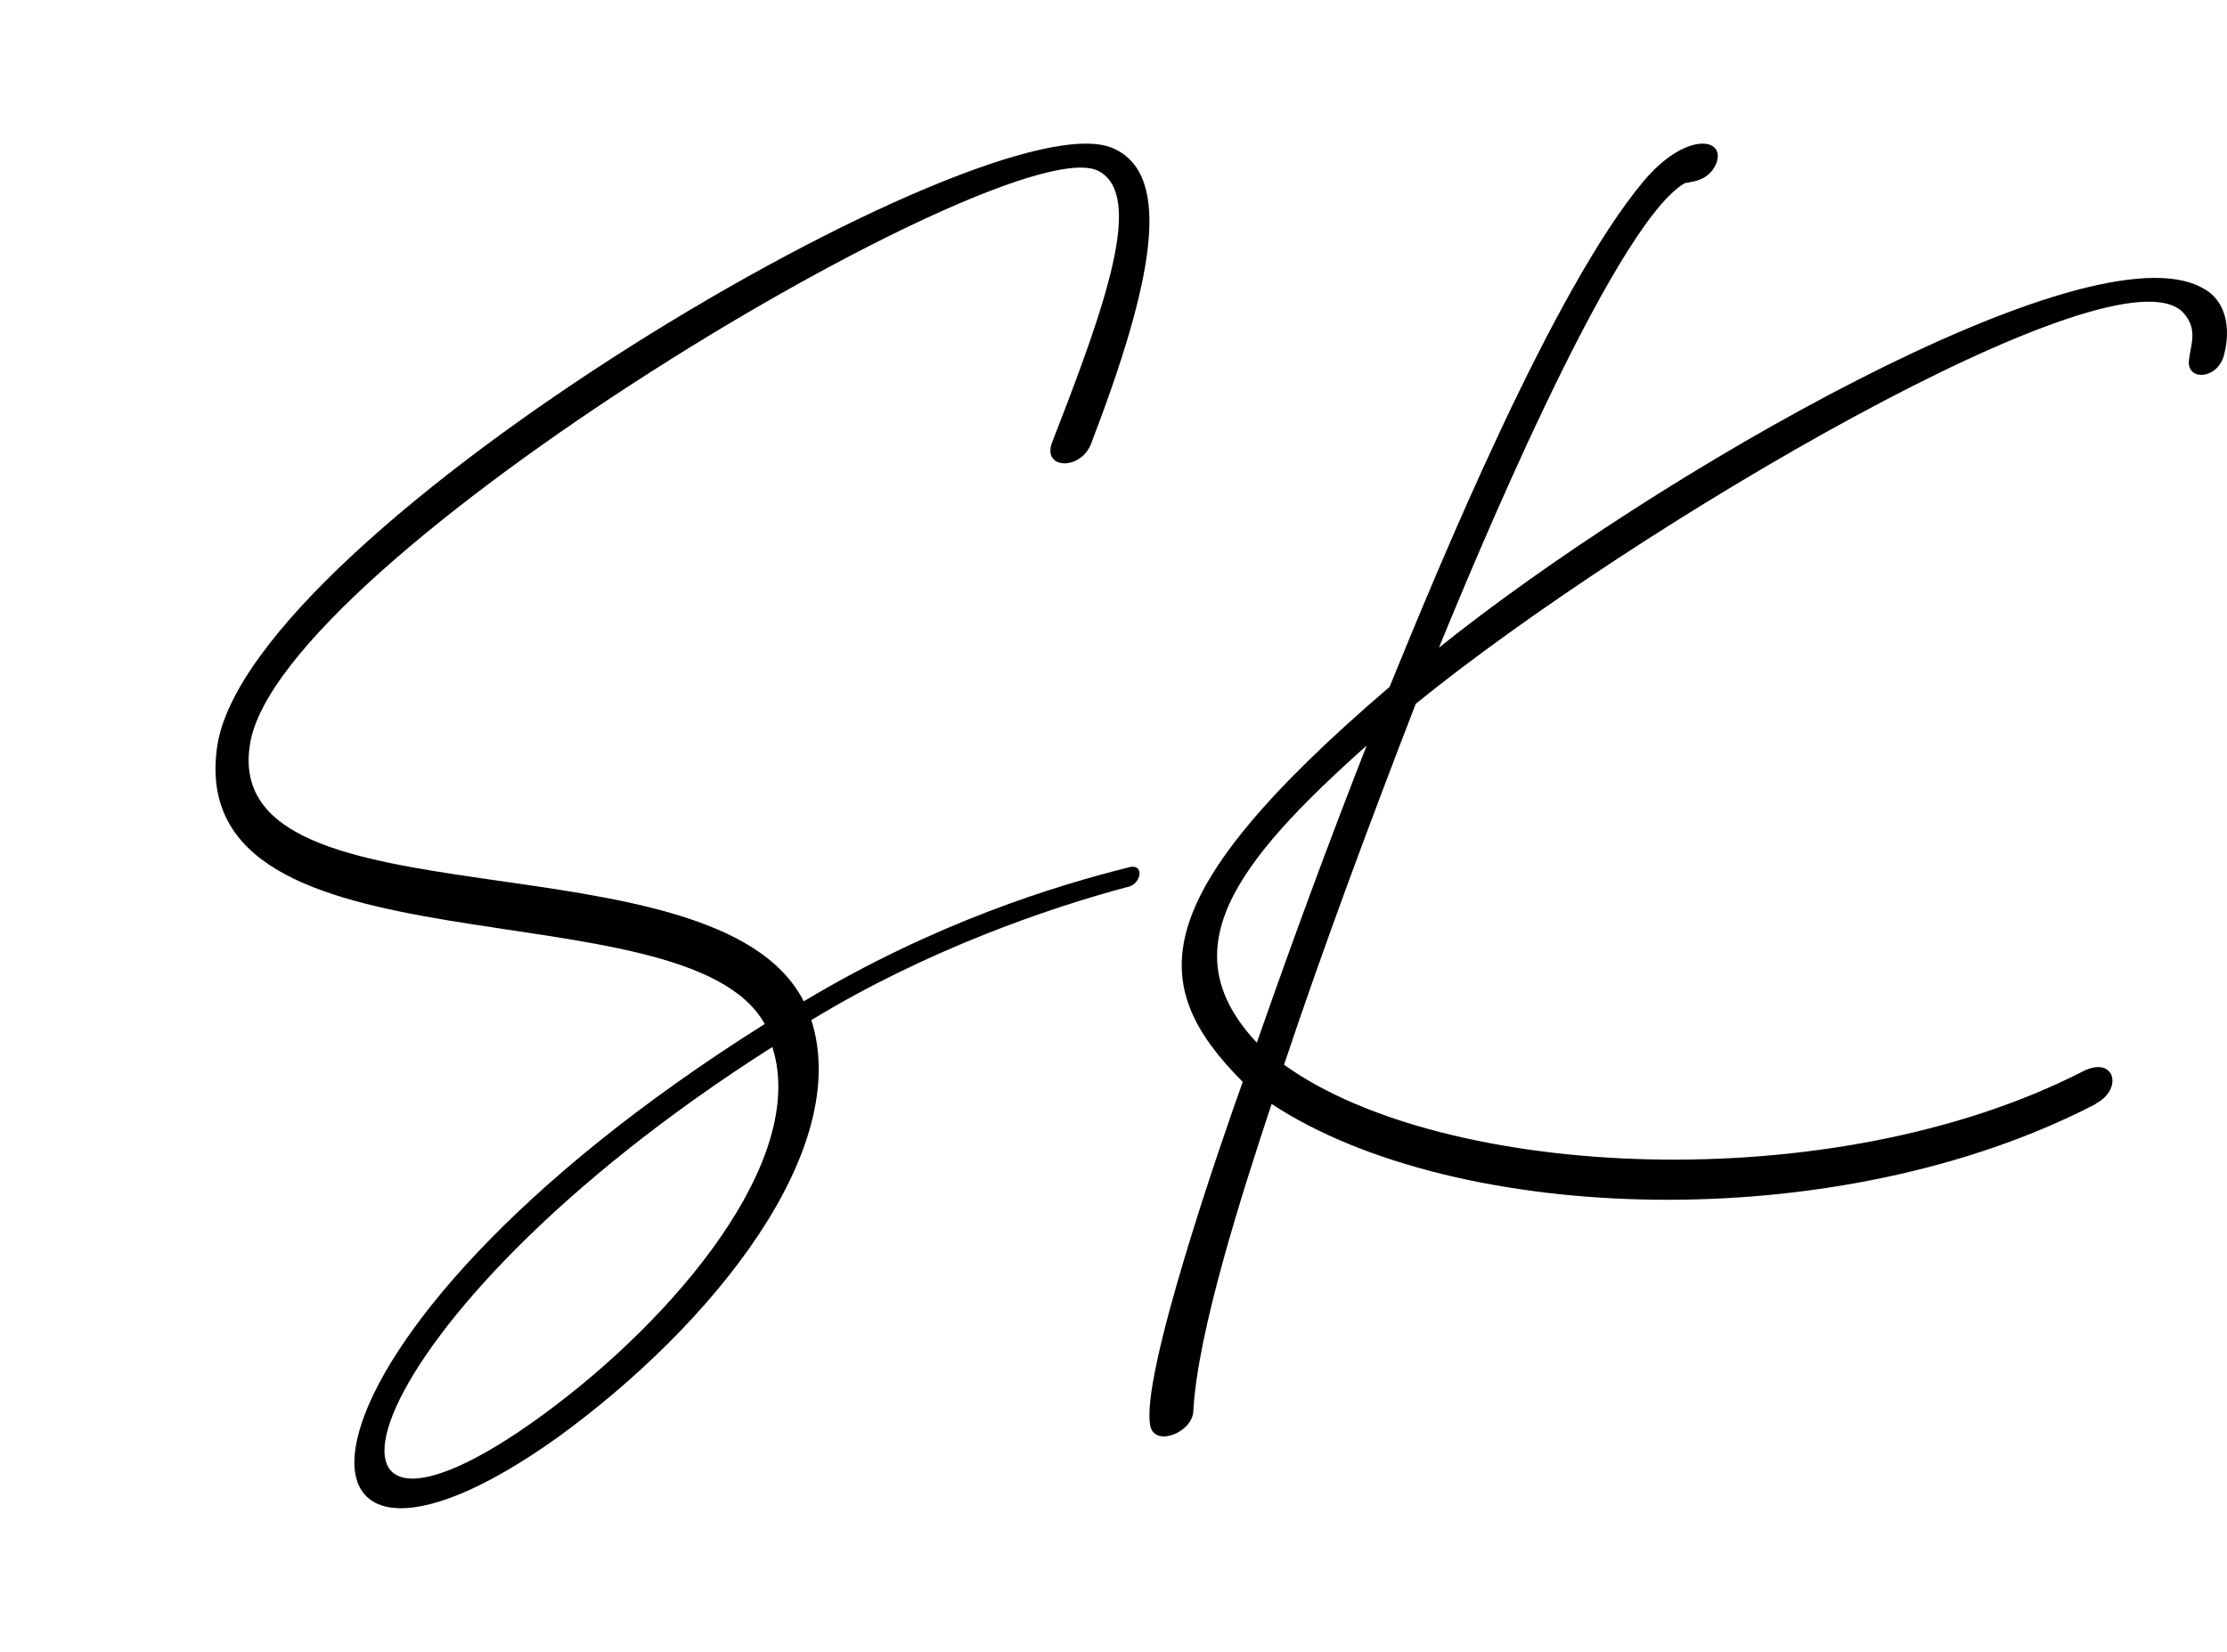
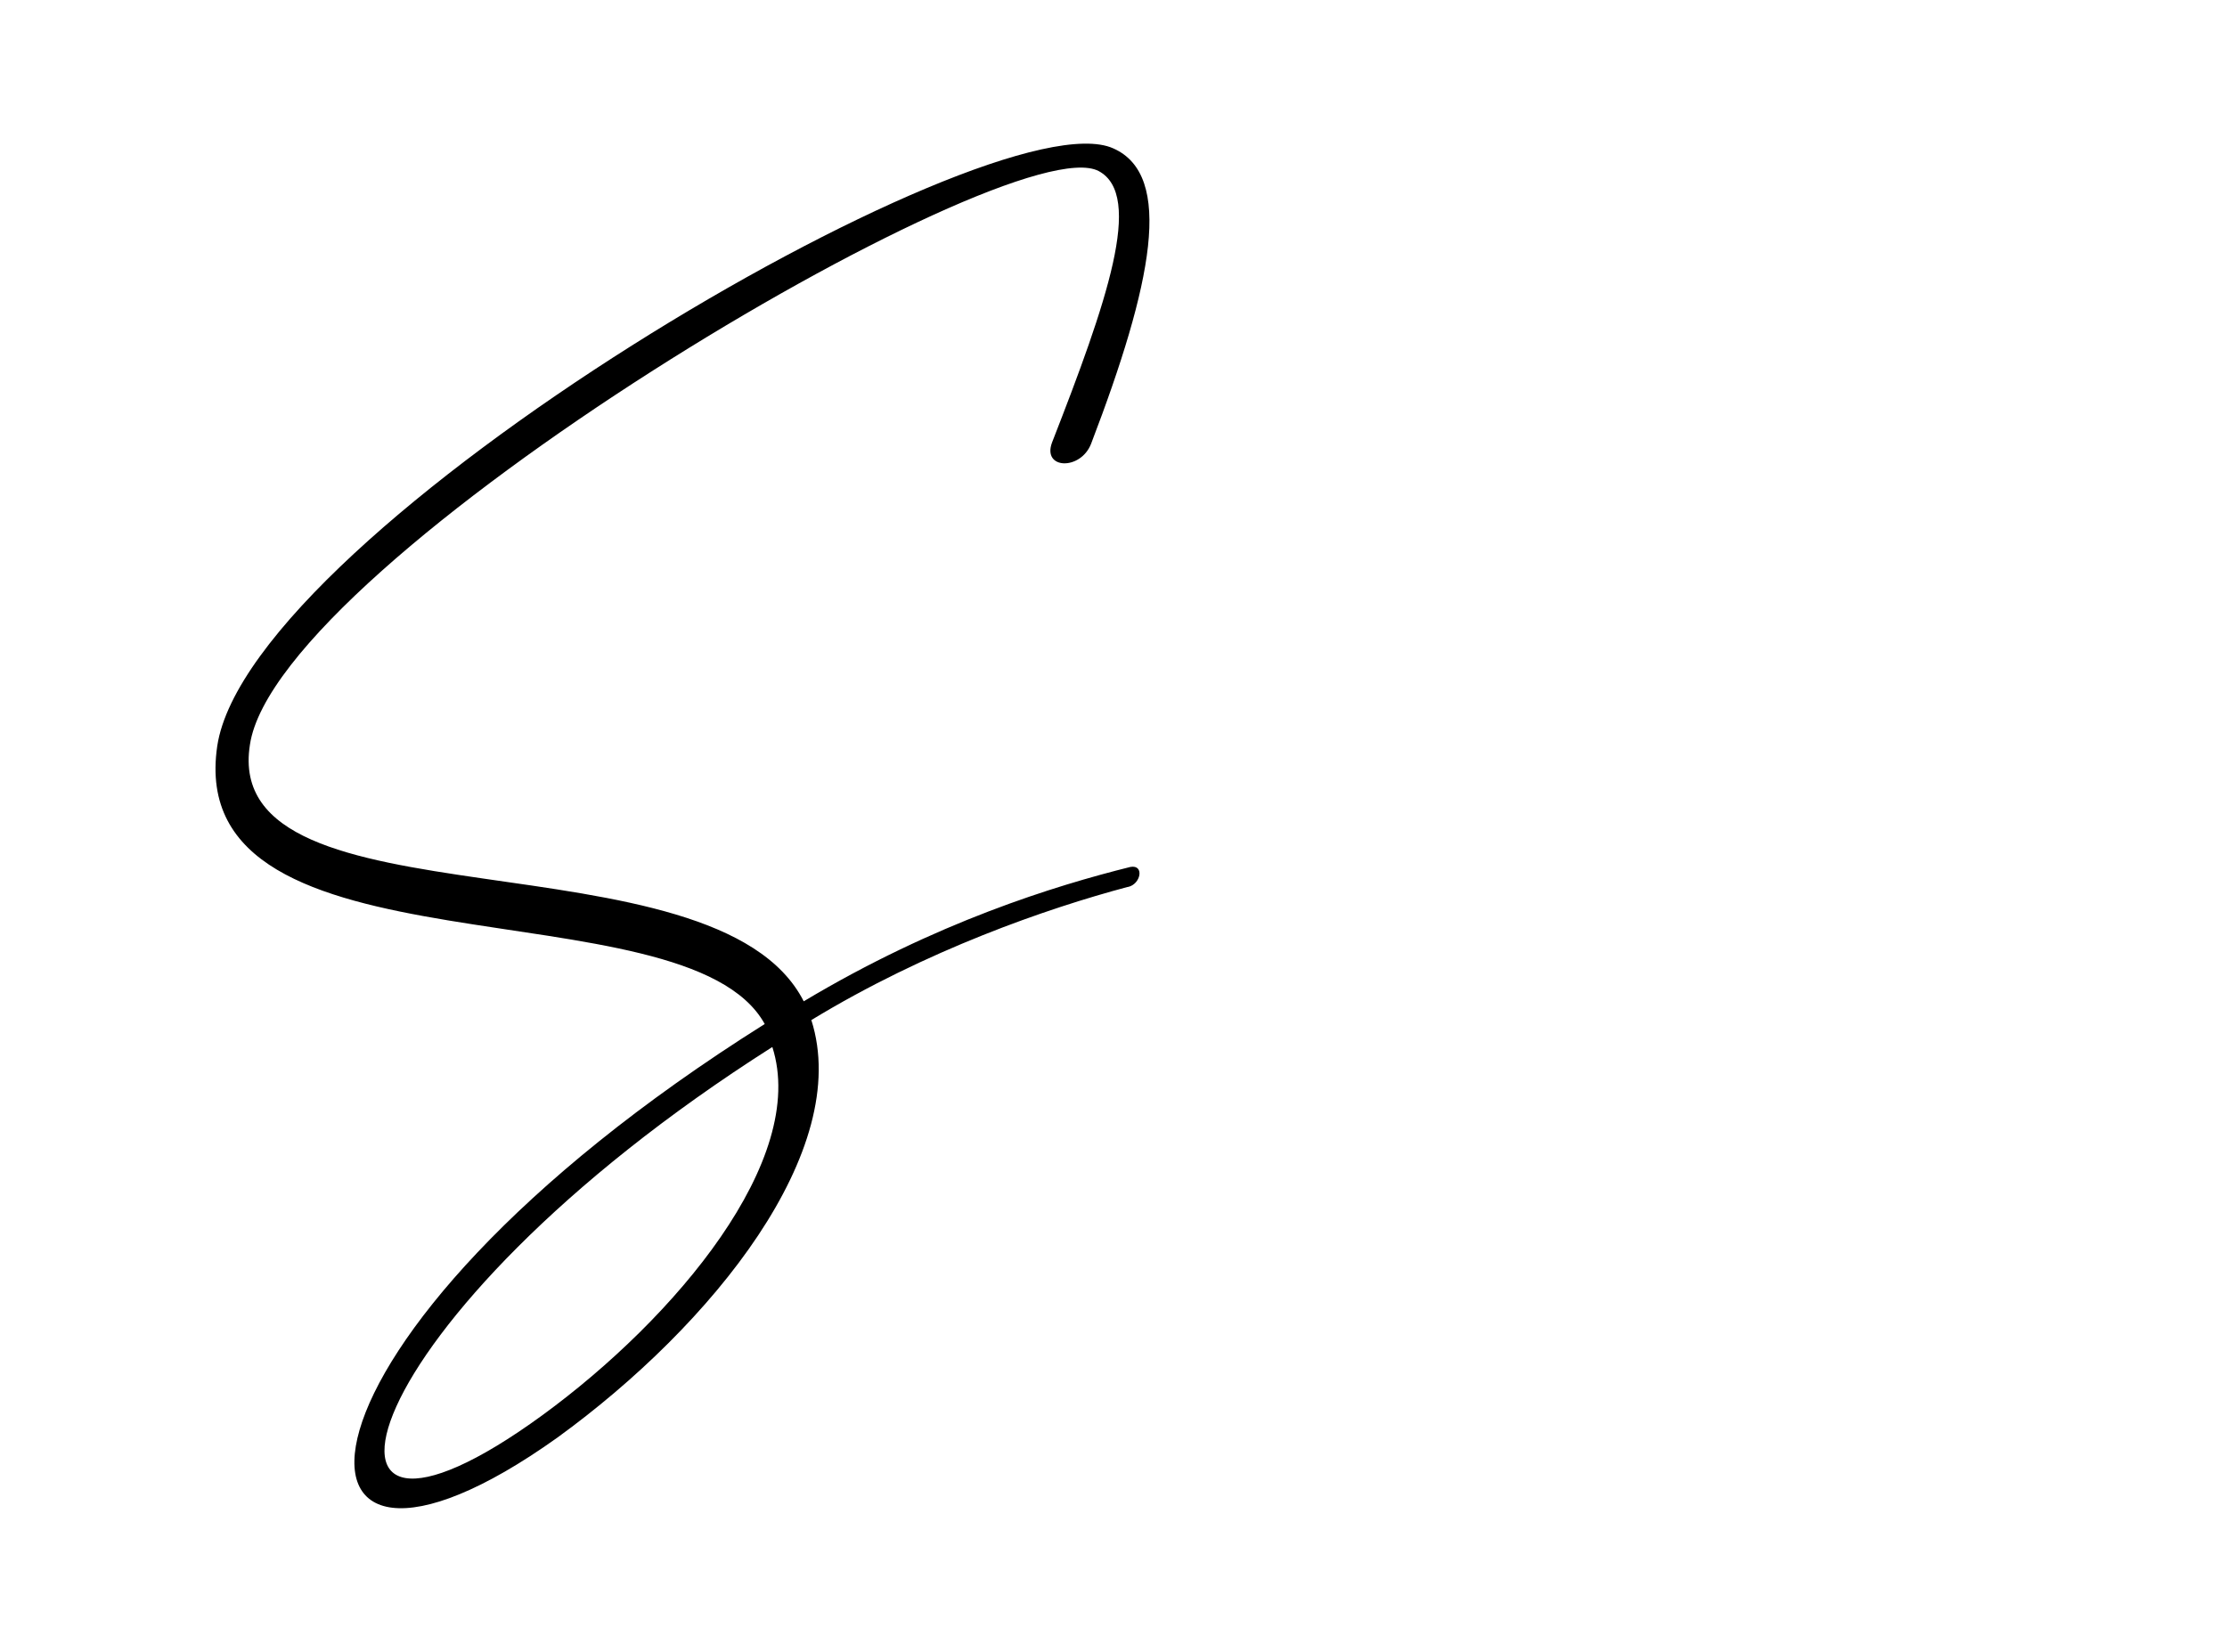
<svg xmlns="http://www.w3.org/2000/svg" width="31" height="23" viewBox="0 0 31 23" fill="none">
  <path d="M15.695 12.35C14.578 12.648 12.896 13.229 11.294 14.203C11.872 16.015 9.92 18.449 7.757 20.018C3.589 22.992 3.625 18.673 10.645 14.258C9.541 12.259 2.538 13.7 3.024 10.388C3.479 7.377 13.801 1.302 15.497 2.066C16.345 2.441 16.04 3.955 15.188 6.179C15.042 6.554 14.503 6.536 14.645 6.16C15.404 4.216 15.925 2.72 15.294 2.382C14.071 1.732 3.859 7.807 3.479 10.369C3.064 12.986 9.96 11.527 11.188 13.942C13.029 12.84 14.689 12.332 15.735 12.071C15.934 12.035 15.881 12.314 15.7 12.35H15.695ZM10.751 14.578C4.777 18.375 3.836 22.415 7.554 19.702C9.395 18.357 11.254 16.148 10.751 14.578Z" fill="black" />
-   <path d="M29.174 15.371C25.577 17.24 20.264 17.058 17.701 15.371C17.299 16.587 16.667 18.545 16.611 19.654C16.592 19.943 16.097 20.143 16.017 19.872C15.844 19.219 17.032 15.806 17.299 15.064C15.961 13.719 15.905 12.508 19.343 9.564C20.03 7.878 21.616 4.029 22.878 2.524C23.454 1.836 24.024 1.907 23.893 2.271C23.776 2.56 23.472 2.524 23.435 2.56C22.42 3.194 20.432 8.037 20.03 9.018C22.995 6.639 29.075 3.119 30.661 4.011C31.007 4.193 31.044 4.593 30.965 4.917C30.89 5.281 30.45 5.316 30.469 5.028C30.488 4.81 30.605 4.593 30.394 4.357C29.478 3.359 22.691 7.371 19.707 9.8C19.076 11.433 18.426 13.173 17.874 14.825C20.091 16.423 25.502 16.711 29.001 14.914C29.44 14.696 29.557 15.166 29.174 15.366V15.371ZM17.495 14.518C18.028 12.996 18.491 11.744 19.024 10.381C17.172 12.033 16.288 13.231 17.495 14.518Z" fill="black" />
</svg>